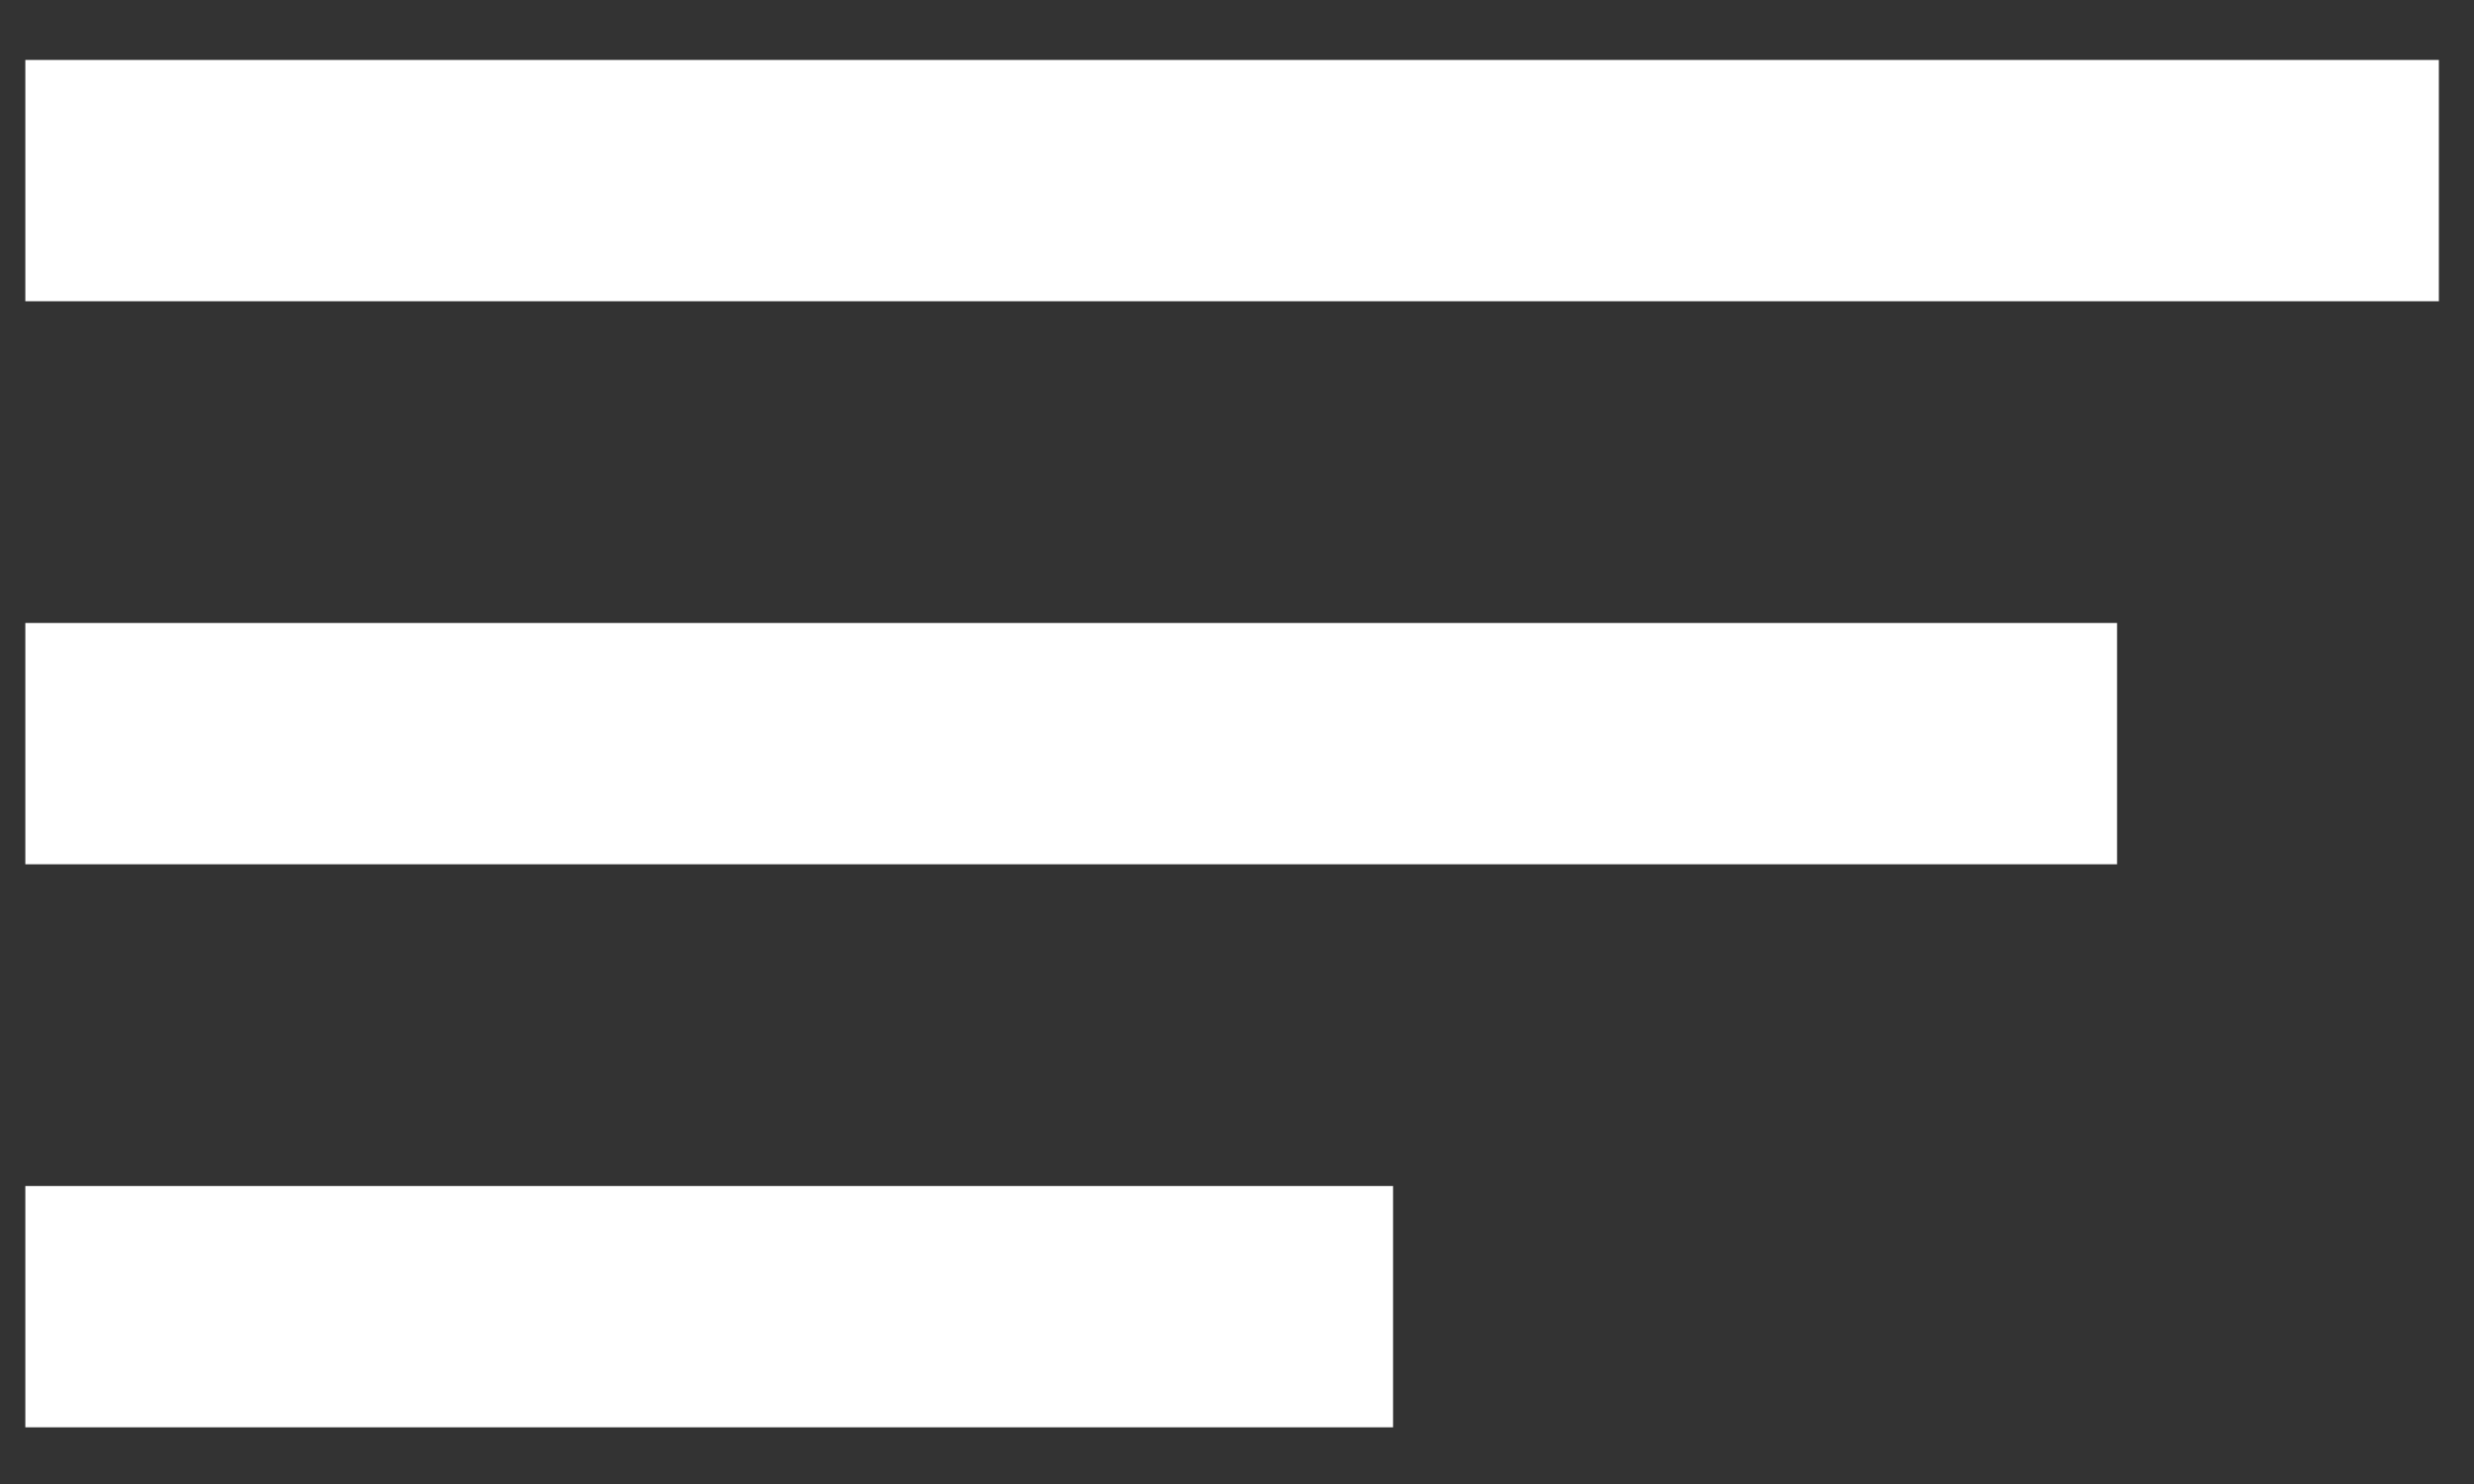
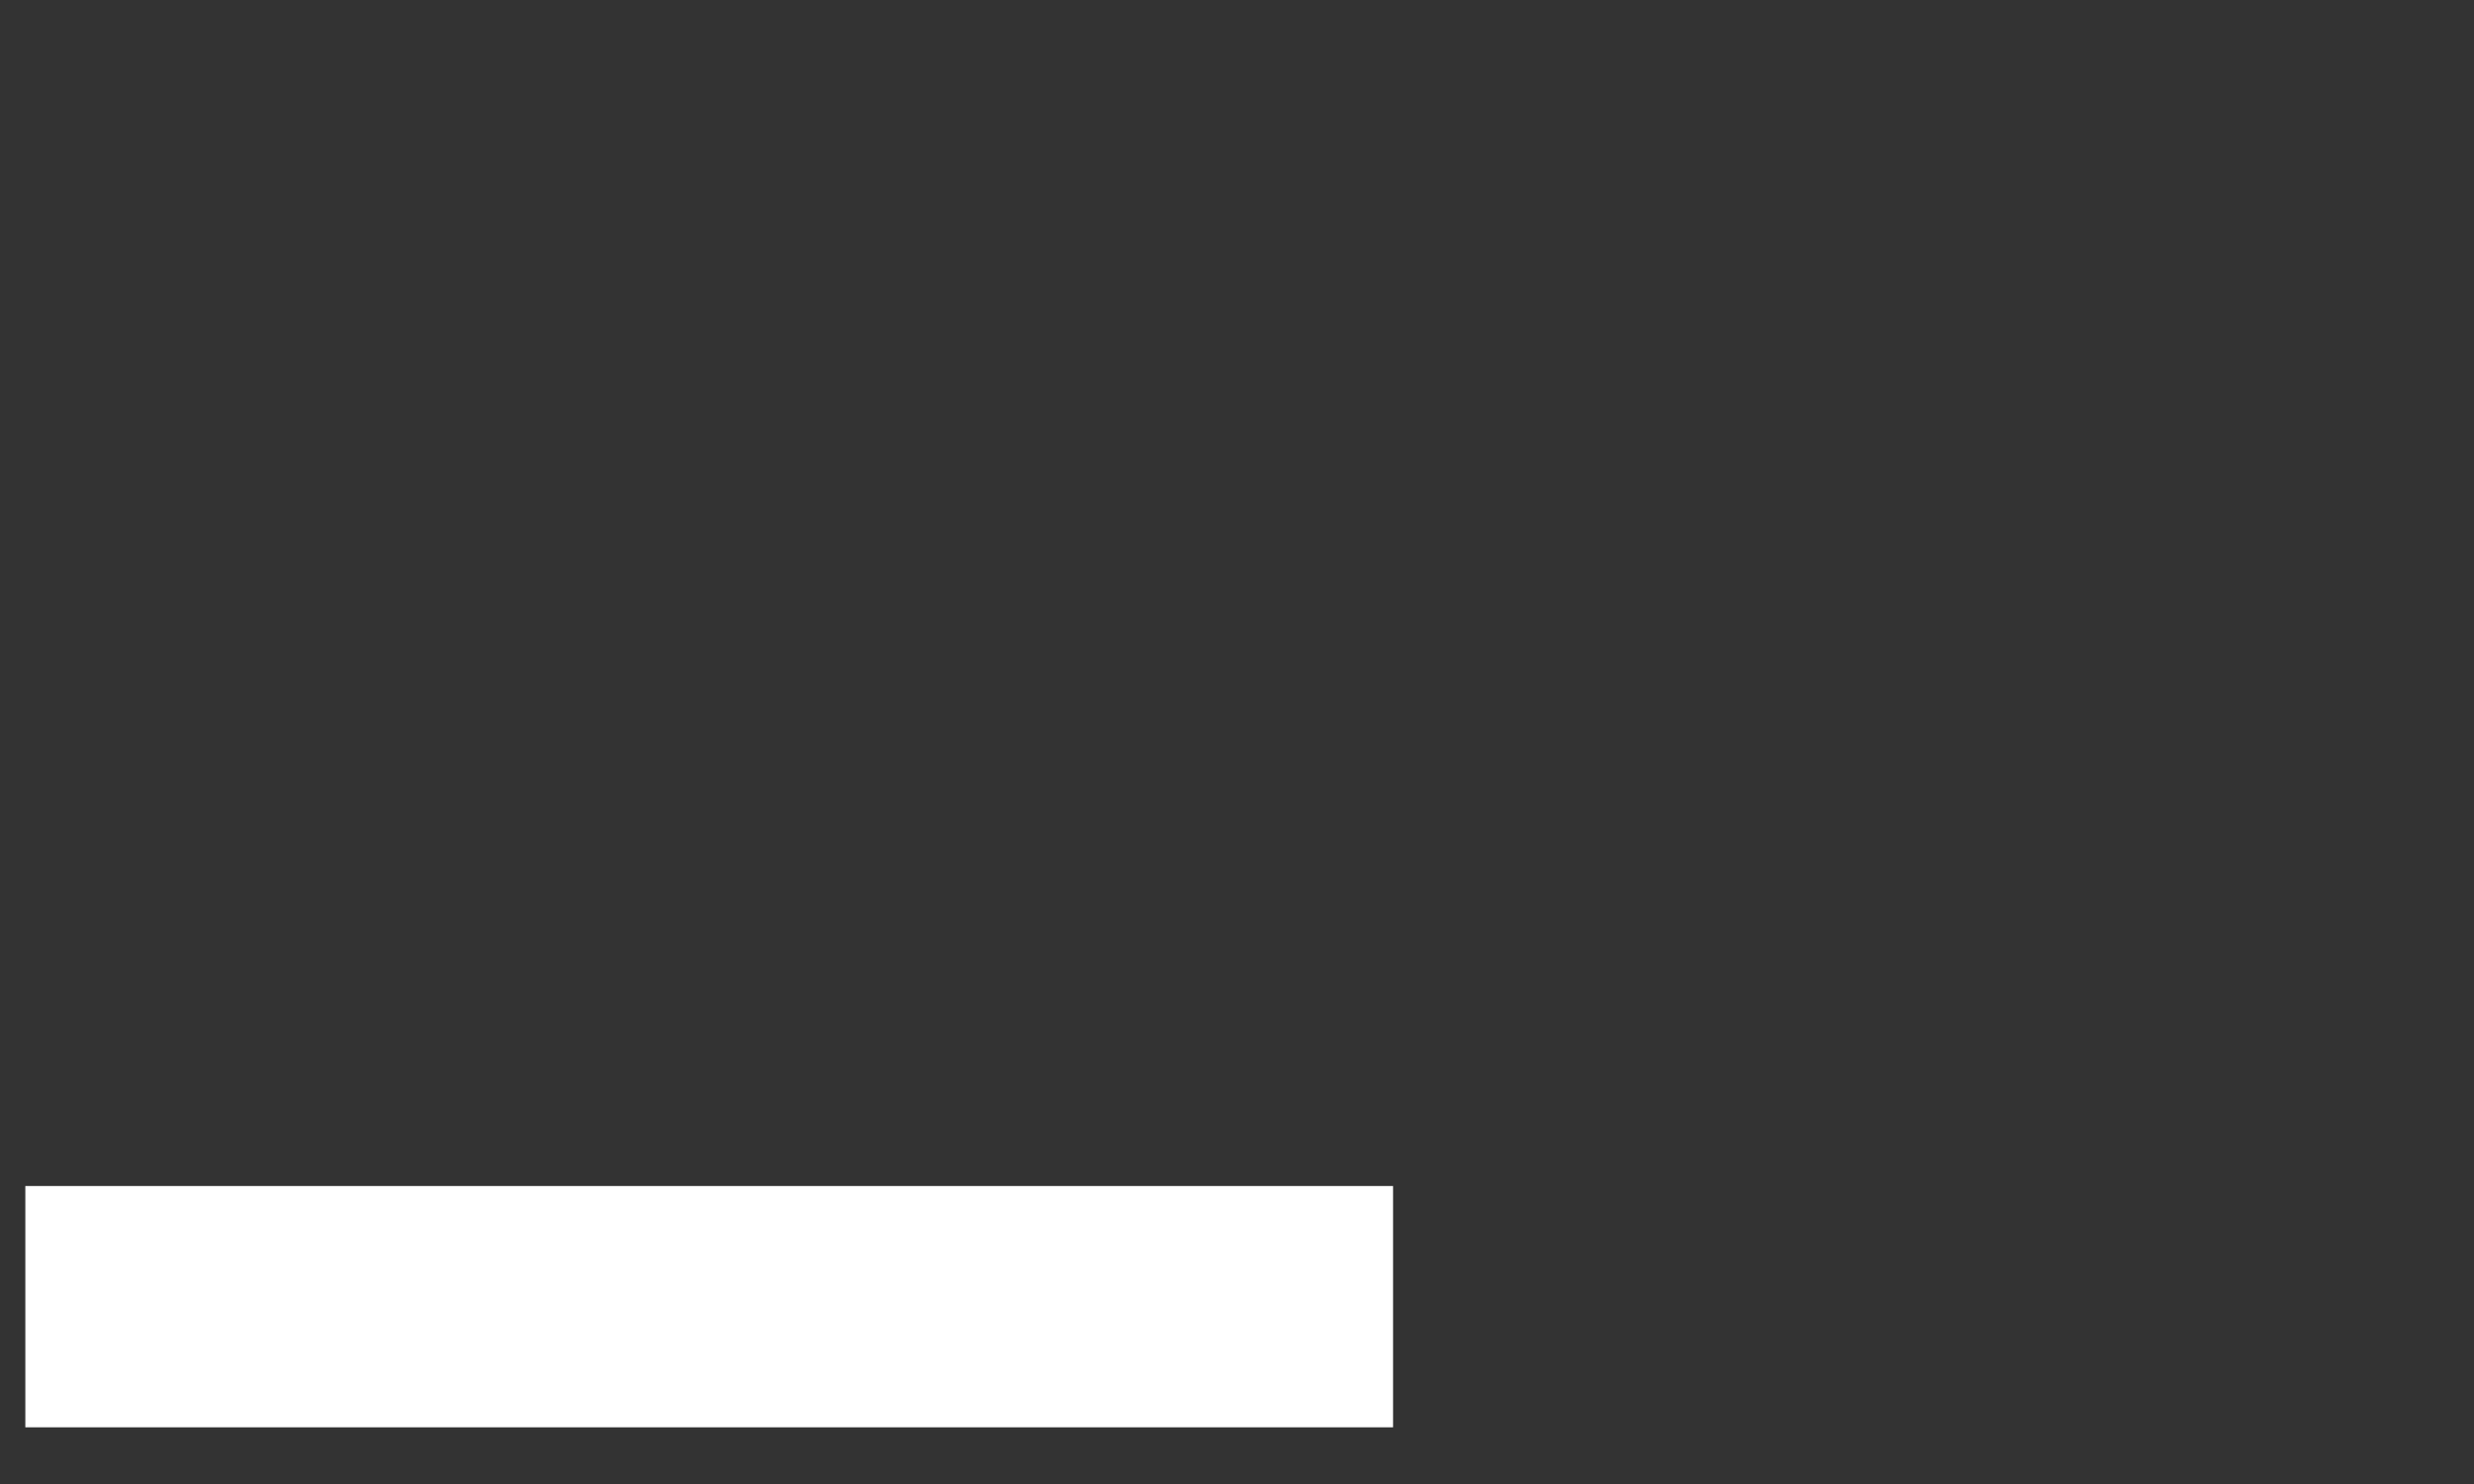
<svg xmlns="http://www.w3.org/2000/svg" width="25" height="15" viewBox="0 0 25 15" fill="none">
  <rect x="0" y="0" width="25" height="15" fill="#333333" stroke="none" />
-   <rect x="0.256" y="0.606" width="24.389" height="2.439" fill="white" />
-   <rect x="0.256" y="6.297" width="21.137" height="2.439" fill="white" />
  <rect x="0.256" y="11.988" width="13.821" height="2.439" fill="white" />
</svg>